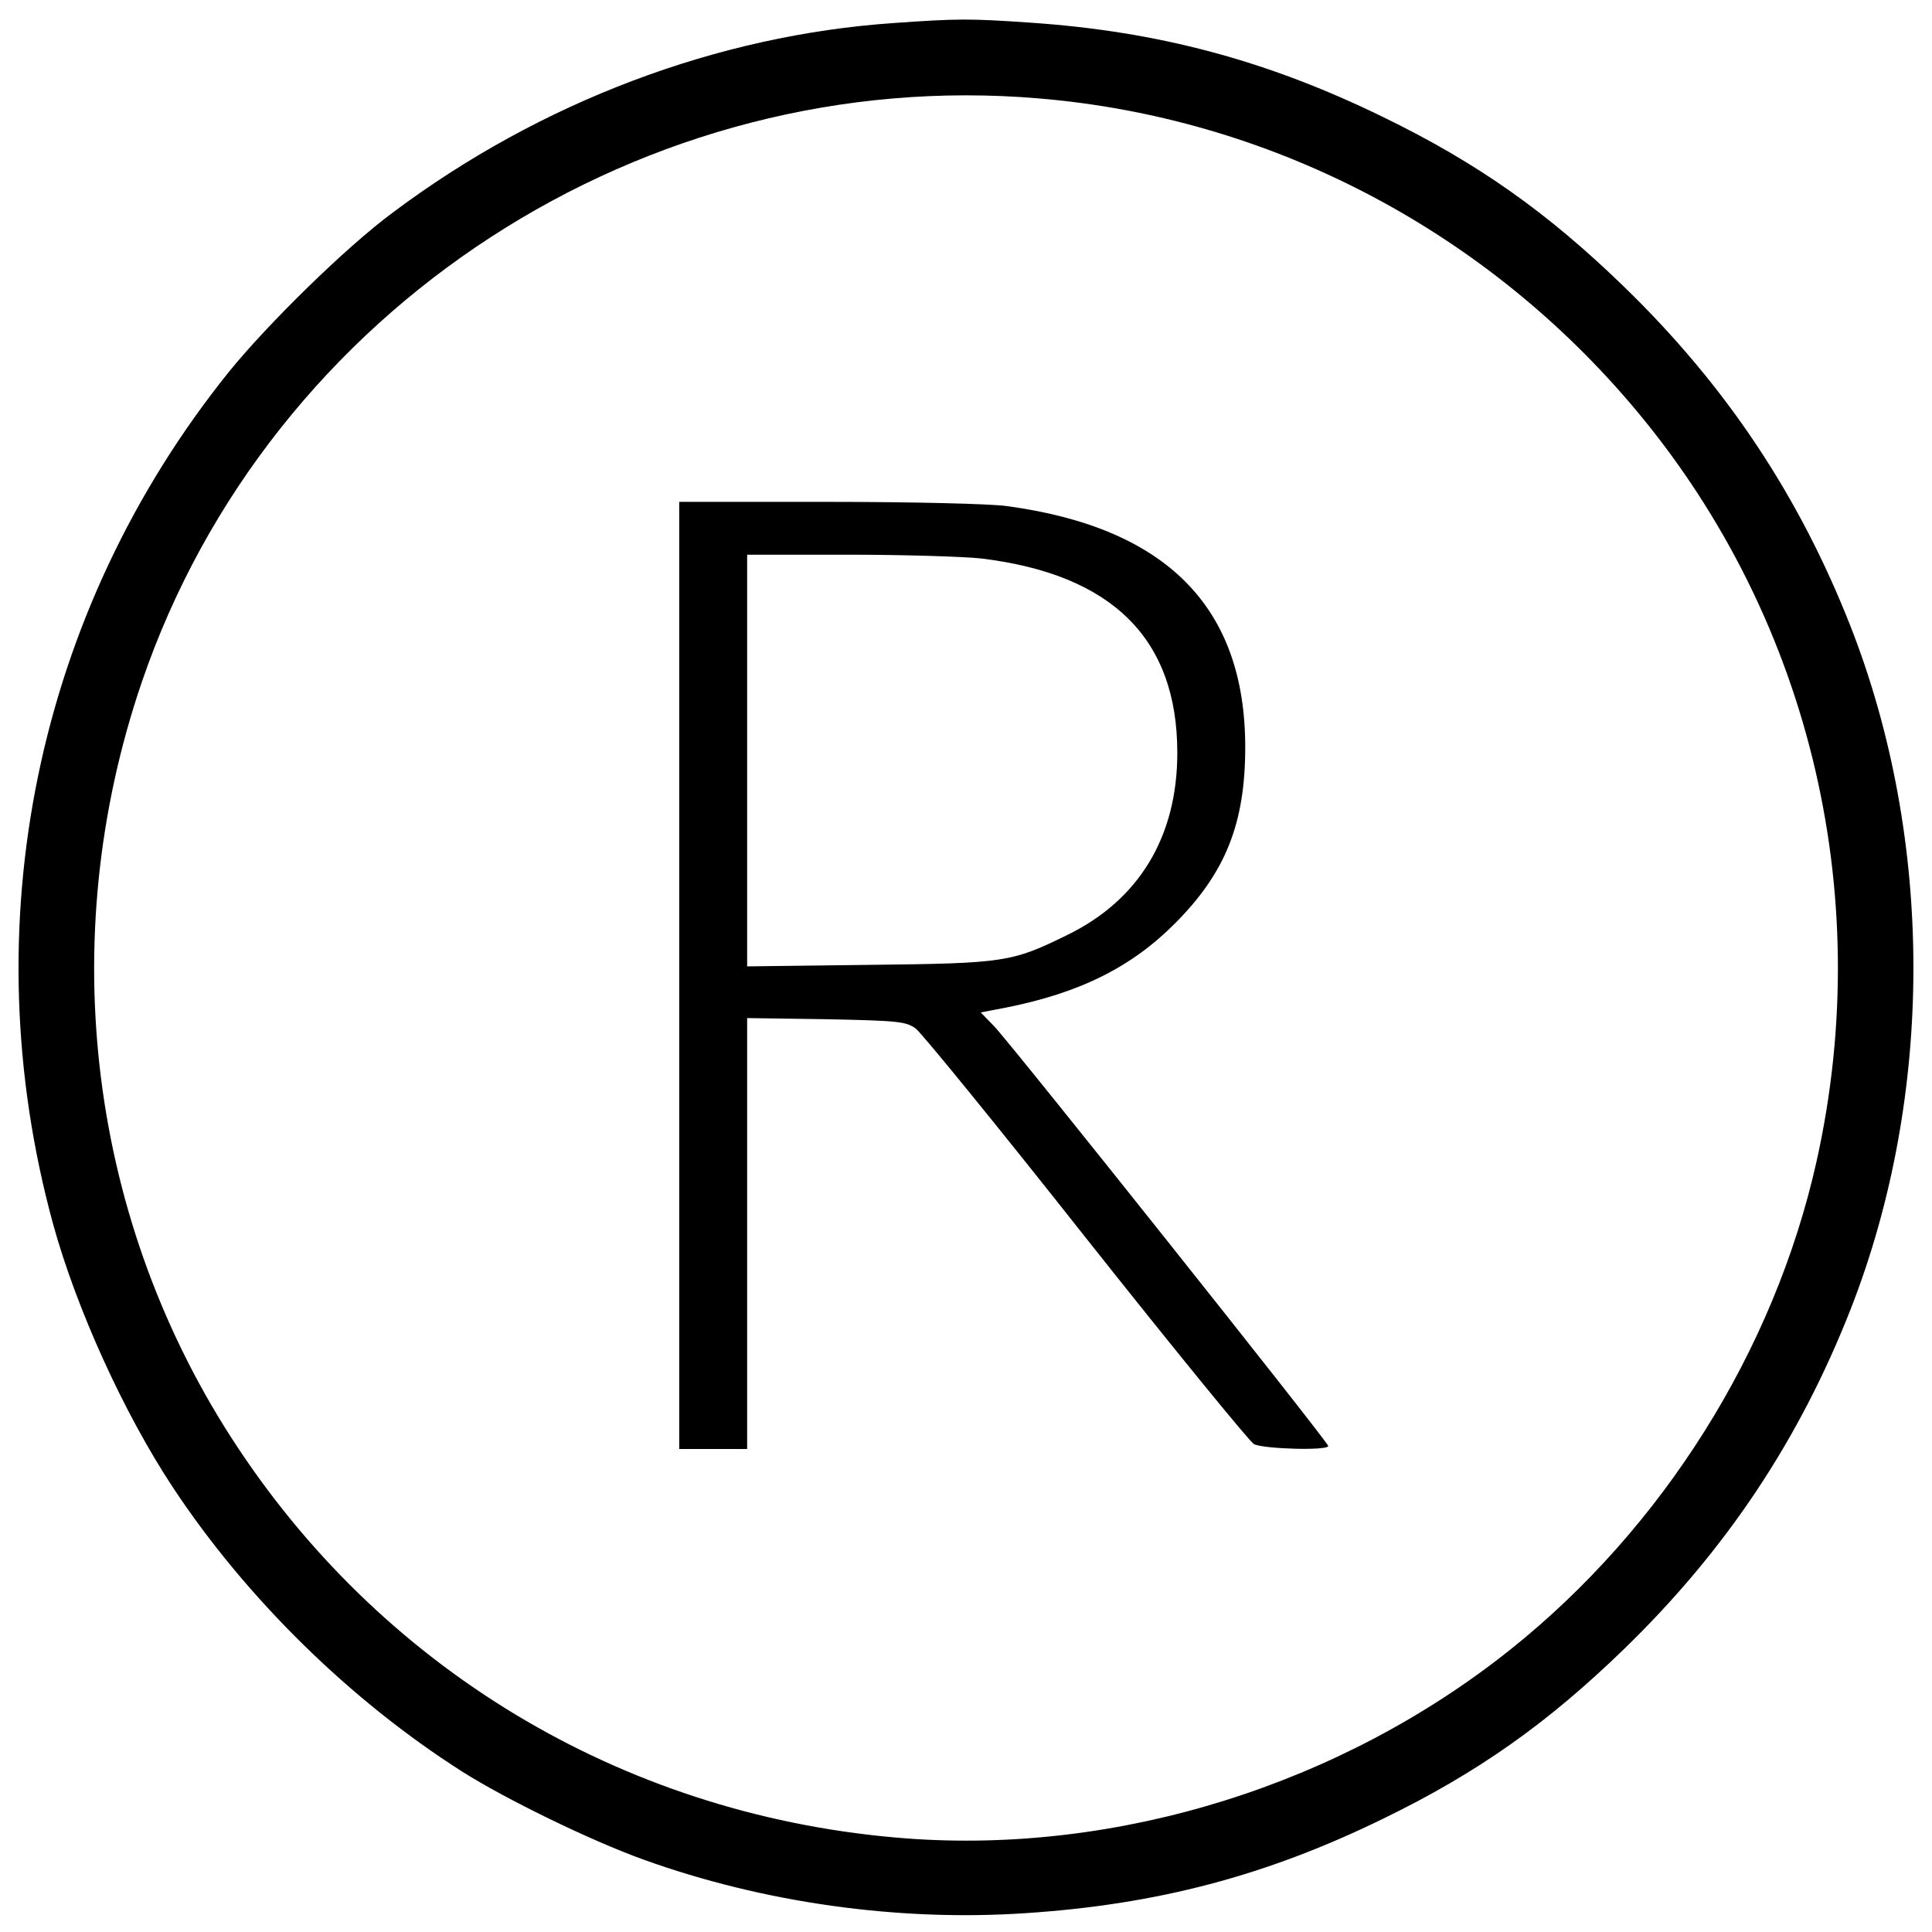
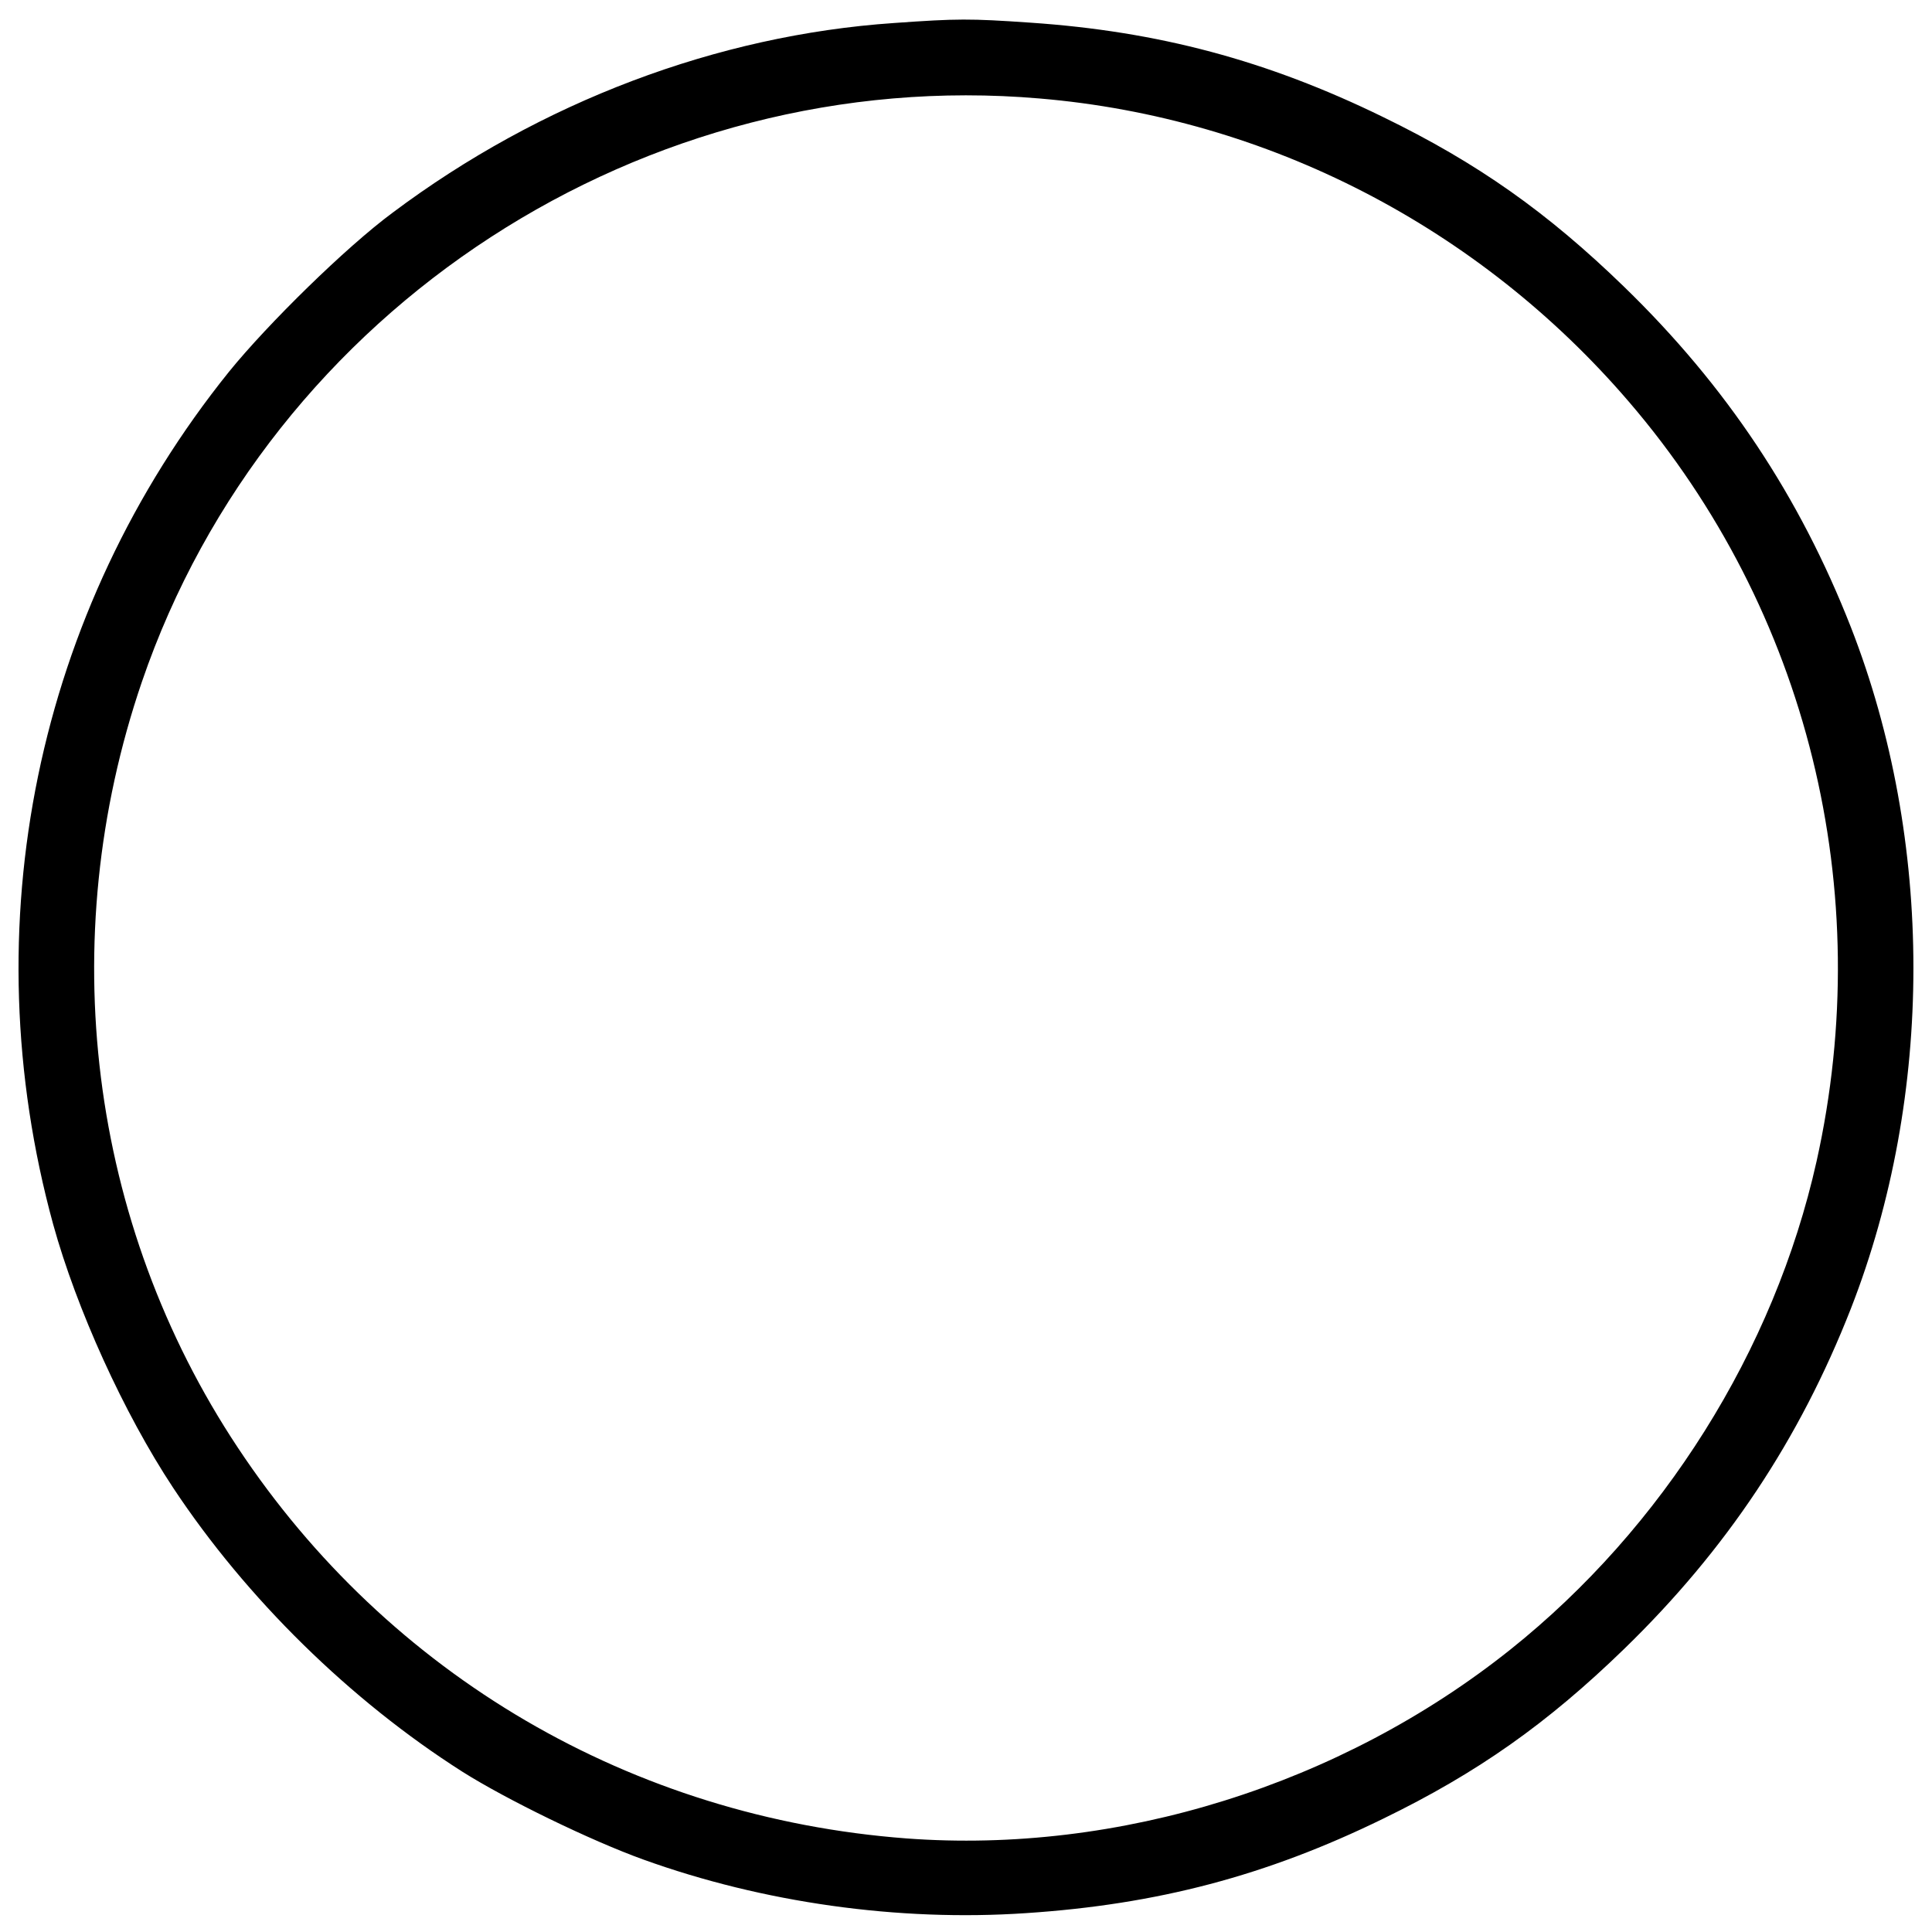
<svg xmlns="http://www.w3.org/2000/svg" version="1.0" width="512pt" height="512pt" viewBox="0 0 512 512" preserveAspectRatio="xMidYMid meet">
  <g transform="translate(0,512) scale(0.1,-0.1)" fill="#000000" stroke="none">
    <path d="M2369 5059 c-468 -32 -937 -209 -1329 -503 -123 -91 -330 -294 -433 -421 -511 -635 -683 -1468 -466 -2260 62 -224 187 -500 318 -698 194 -293 469 -563 766 -752 117 -74 341 -183 480 -233 316 -114 675 -165 1014 -142 348 23 637 99 946 250 251 122 436 253 639 450 271 263 465 555 601 902 221 566 221 1240 0 1806 -136 347 -330 639 -601 902 -203 197 -388 328 -639 450 -307 150 -596 227 -935 250 -160 11 -192 11 -361 -1z m386 -200 c604 -51 1165 -341 1562 -804 474 -552 657 -1296 497 -2013 -112 -501 -407 -971 -812 -1294 -449 -358 -1038 -542 -1600 -500 -727 55 -1372 432 -1772 1036 -394 594 -488 1344 -254 2029 339 991 1333 1636 2379 1546z" />
-     <path d="M1800 2535 l0 -1255 90 0 90 0 0 571 0 571 209 -3 c193 -4 212 -6 238 -25 15 -11 219 -261 451 -555 233 -294 433 -539 445 -546 24 -13 197 -18 197 -5 0 10 -842 1068 -886 1113 l-35 36 63 12 c199 39 337 108 453 225 133 134 185 264 185 466 0 371 -209 582 -633 639 -45 6 -249 11 -473 11 l-394 0 0 -1255z m800 1105 c348 -42 520 -213 520 -515 0 -222 -101 -390 -292 -483 -147 -72 -164 -75 -525 -79 l-323 -4 0 545 0 546 268 0 c147 0 306 -5 352 -10z" />
  </g>
</svg>